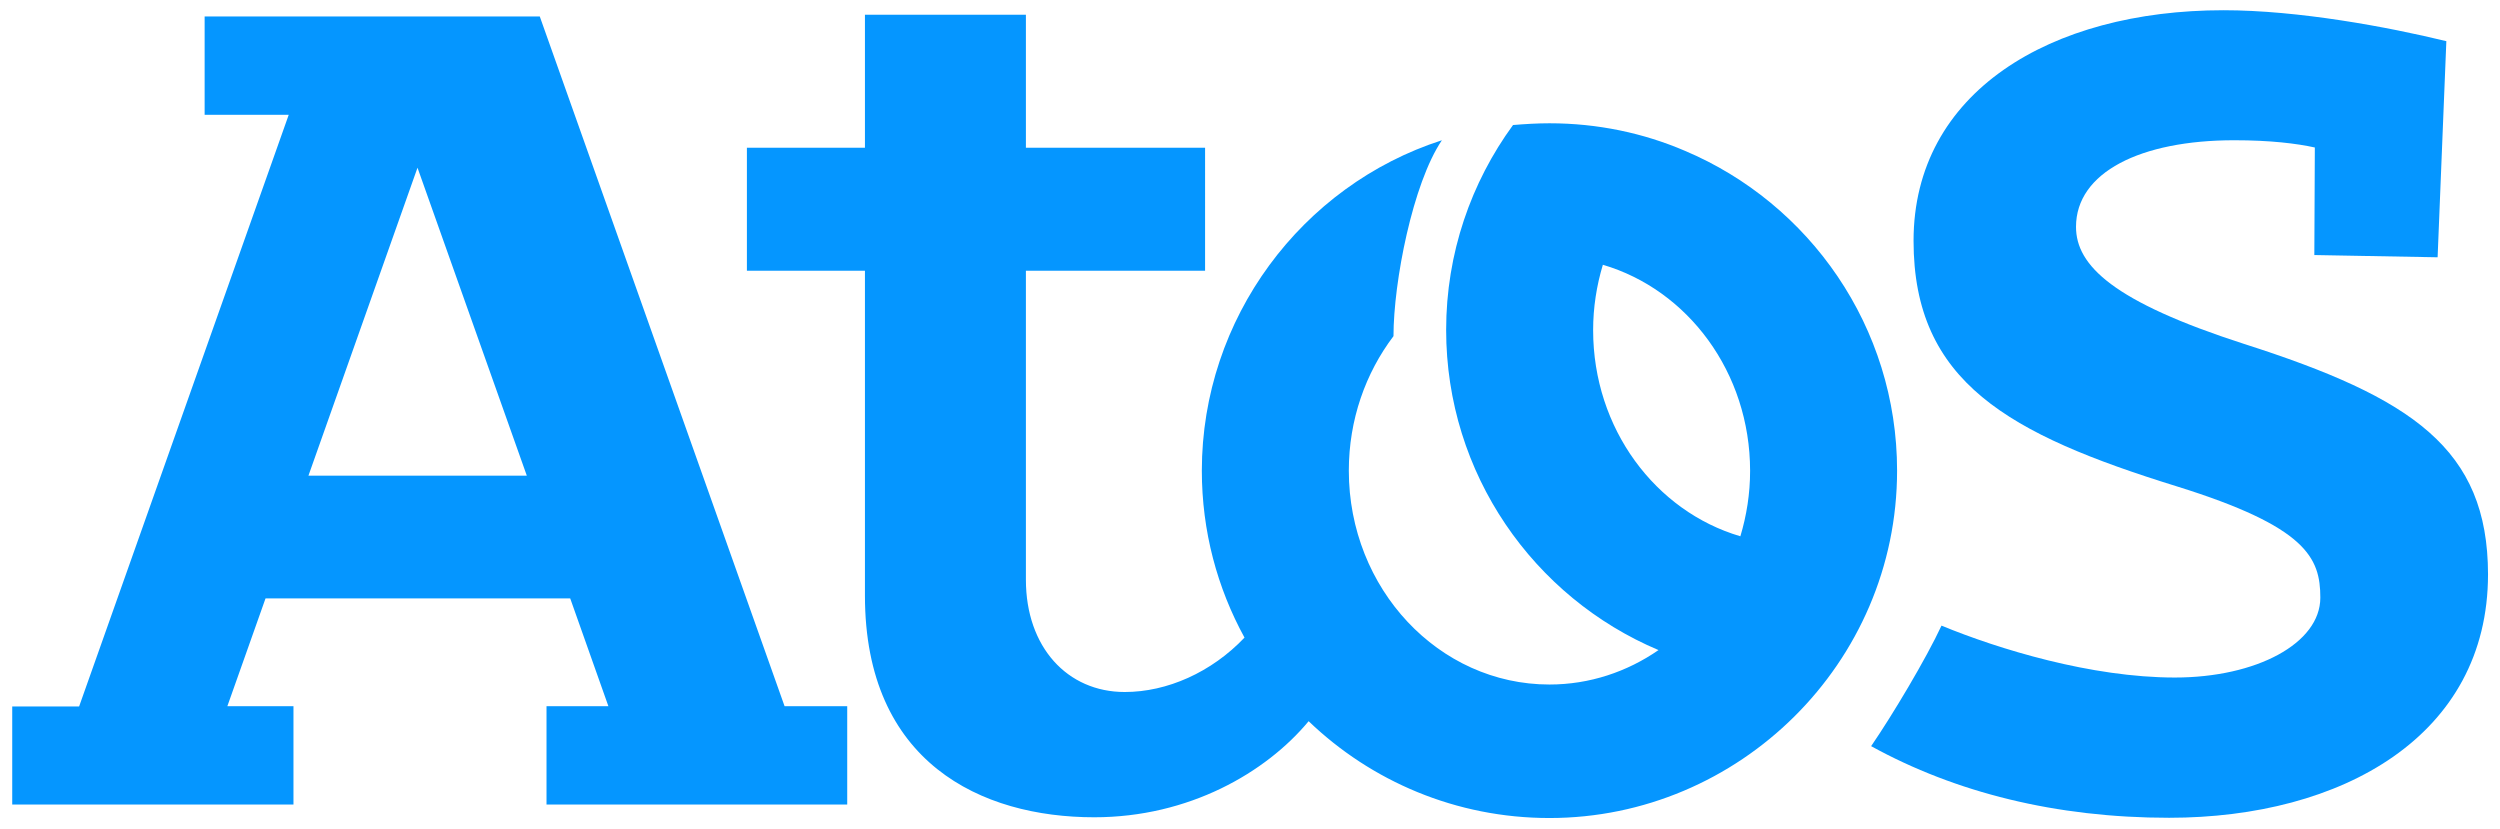
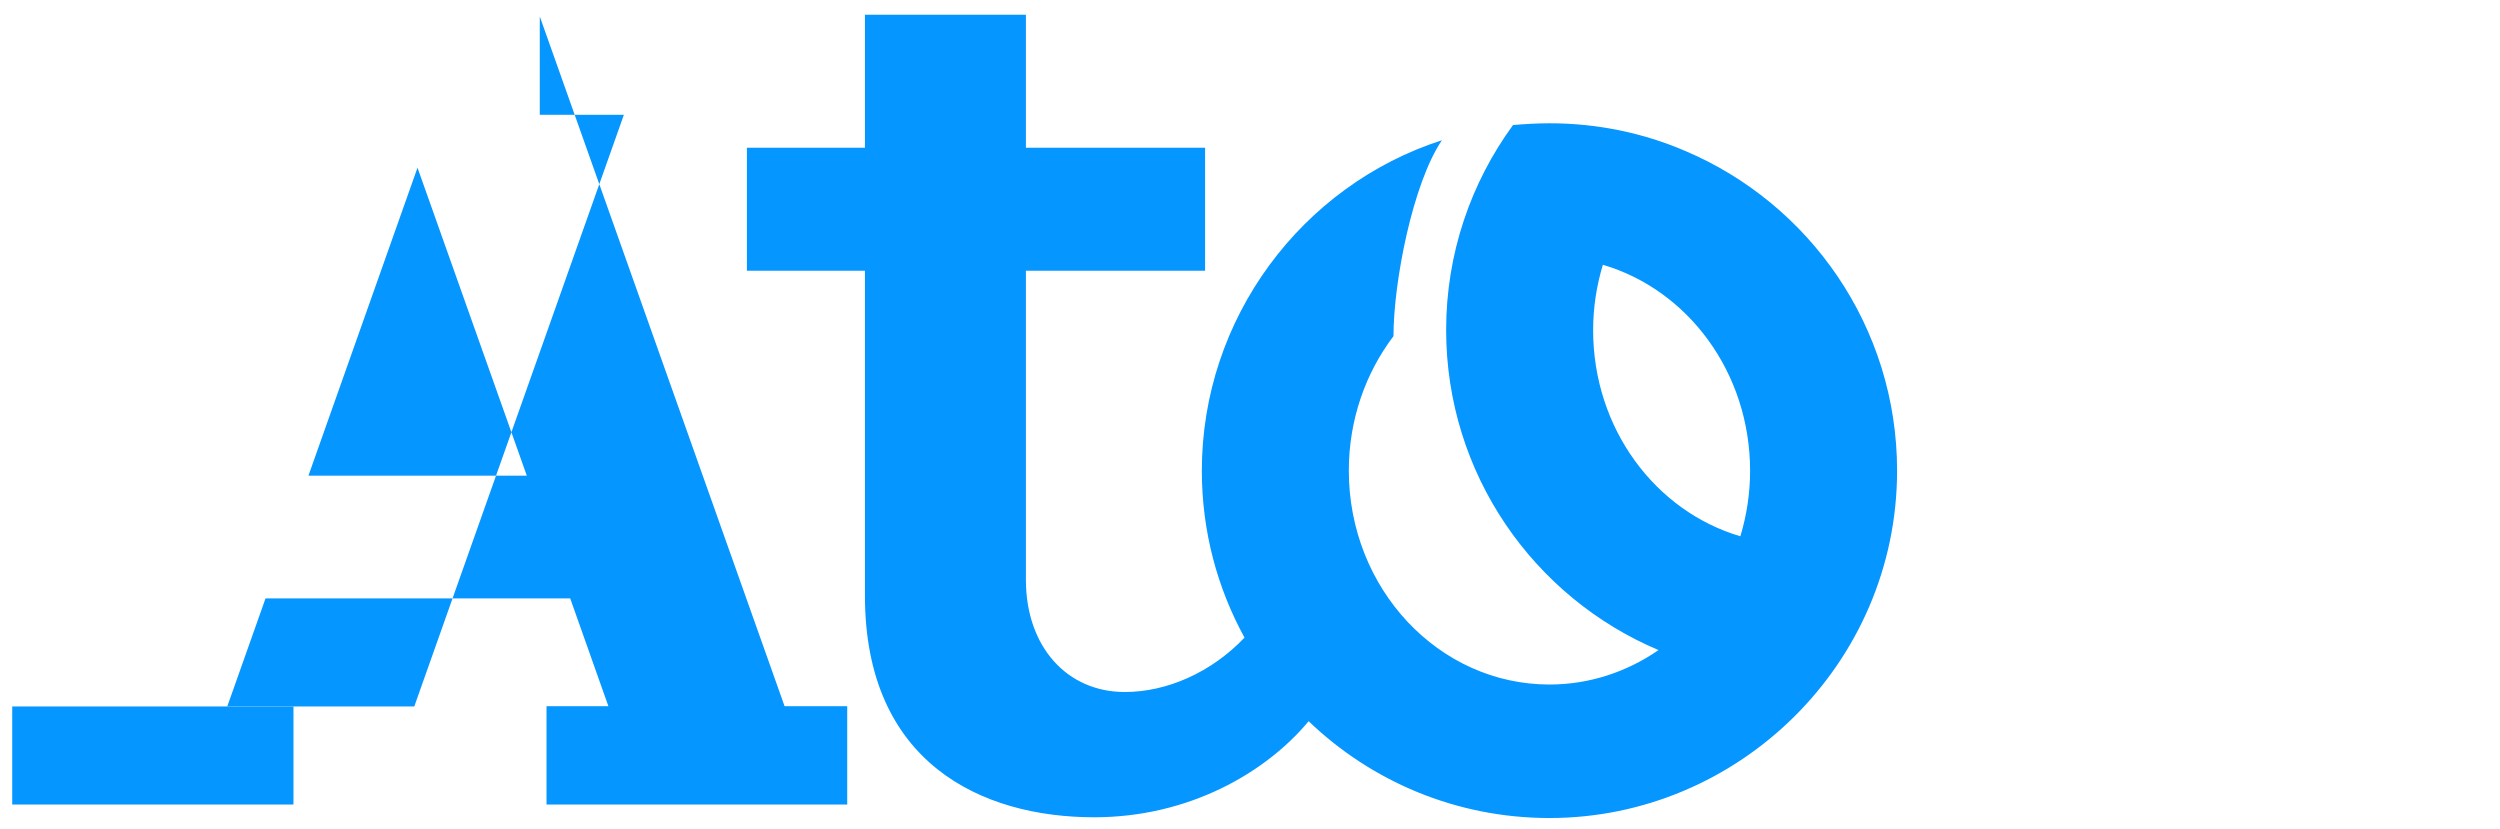
<svg xmlns="http://www.w3.org/2000/svg" version="1.1" id="Logo" x="0px" y="0px" viewBox="0 0 1001.8 332.1" style="enable-background:new 0 0 1001.8 332.1;" xml:space="preserve">
  <style type="text/css">
	.st0{fill:#0596FF;}
</style>
  <g>
    <g>
      <g>
        <g>
-           <path class="st0" d="M899.2,137.8c-52.4-16.9-67.3-31.4-67.3-46.9c0-21.8,25.8-34.7,63.4-34.7c14.5,0,25,1.3,32.3,2.9l-0.2,43.1      l49.4,0.9l3.5-86.6C956.9,10.8,921,4.1,891,4.1c-69.4,0-124.2,32.9-124.2,92.4c0,56.6,38.1,77.5,105.5,98.4      c52,16.2,57.5,28.6,57.5,44.6c0,18.3-25.6,32-58.3,32c-33.5,0-70.7-11.4-93.5-20.8c-6.2,13.3-19.5,35.6-28.2,48.3      c33.8,18.6,74.1,28.7,119.4,28.7c69.1,0,127.8-32.7,127.8-97.6C996.9,179.8,966.7,159.4,899.2,137.8" />
-           <path class="st0" d="M216.3,6.6H82V46h33.7l-84,237.1H4.9v39.3h112.7V283H91.1l15.3-43.2h122.1l15.3,43.2H219v39.4h120.5V283      h-25.1L216.3,6.6z M123.6,190.6l43.7-123.4l43.8,123.4H123.6z" />
+           <path class="st0" d="M216.3,6.6V46h33.7l-84,237.1H4.9v39.3h112.7V283H91.1l15.3-43.2h122.1l15.3,43.2H219v39.4h120.5V283      h-25.1L216.3,6.6z M123.6,190.6l43.7-123.4l43.8,123.4H123.6z" />
          <path class="st0" d="M675.1,60.4L675.1,60.4c-16.6-7.1-34.9-11-54.2-11c-4.9,0-9.8,0.3-14.6,0.7c-16.8,23-26.8,51.4-26.8,82.1      c0,57.7,35.1,107.2,85.1,128.3c-12.6,8.7-27.6,13.8-43.7,13.8c-44.4,0-80.4-38.4-80.4-85.7c0-20.4,6.7-39.1,17.9-53.9      c0-21.7,7.7-61.2,19.4-78.5c-56.2,18.1-96.2,71.4-96.2,132.4c0,24.3,6.2,47,17.1,66.9c-13.2,13.9-31,21.8-48,21.8      c-23,0-39.6-18-39.6-45V108.5h71.8V59.2h-71.8V5.9h-64.5v53.3h-47.3v49.3h47.3v130.2c0,66.9,46.6,88.8,91.9,88.8      c37.9,0,68.8-17.9,85.9-38.5c25,24,59,38.8,96.5,38.8c75.9,0,139.3-62,139.3-139.2C760.2,131,725.1,81.5,675.1,60.4       M697.4,214.9c-34-10-59-43.1-59-82.6c0-9.1,1.4-17.9,3.9-26.2c34,10,59,43.1,59,82.6C701.3,197.8,699.9,206.6,697.4,214.9" />
        </g>
      </g>
    </g>
  </g>
</svg>